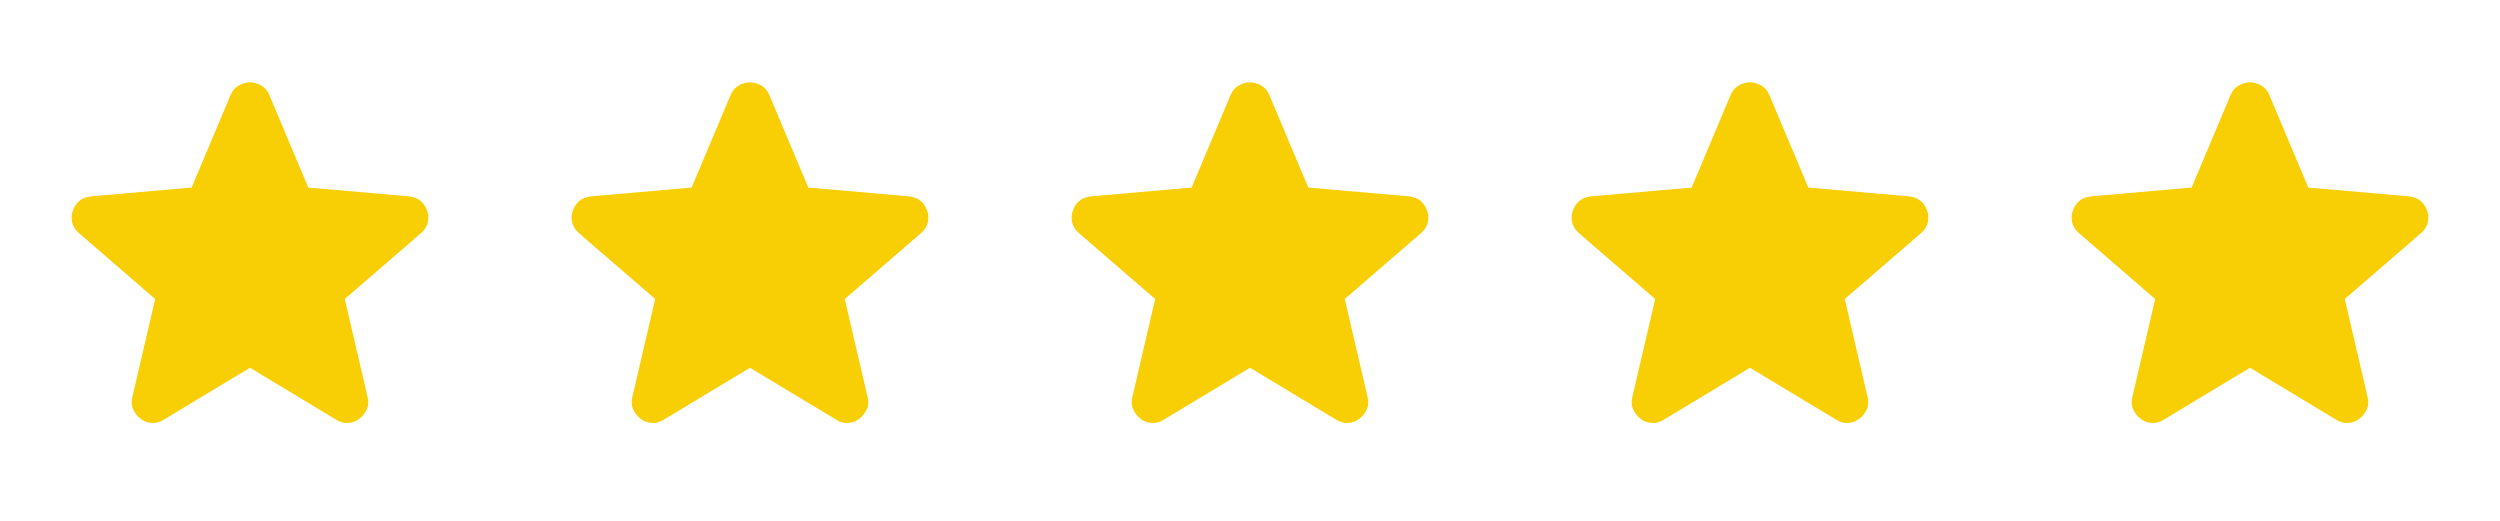
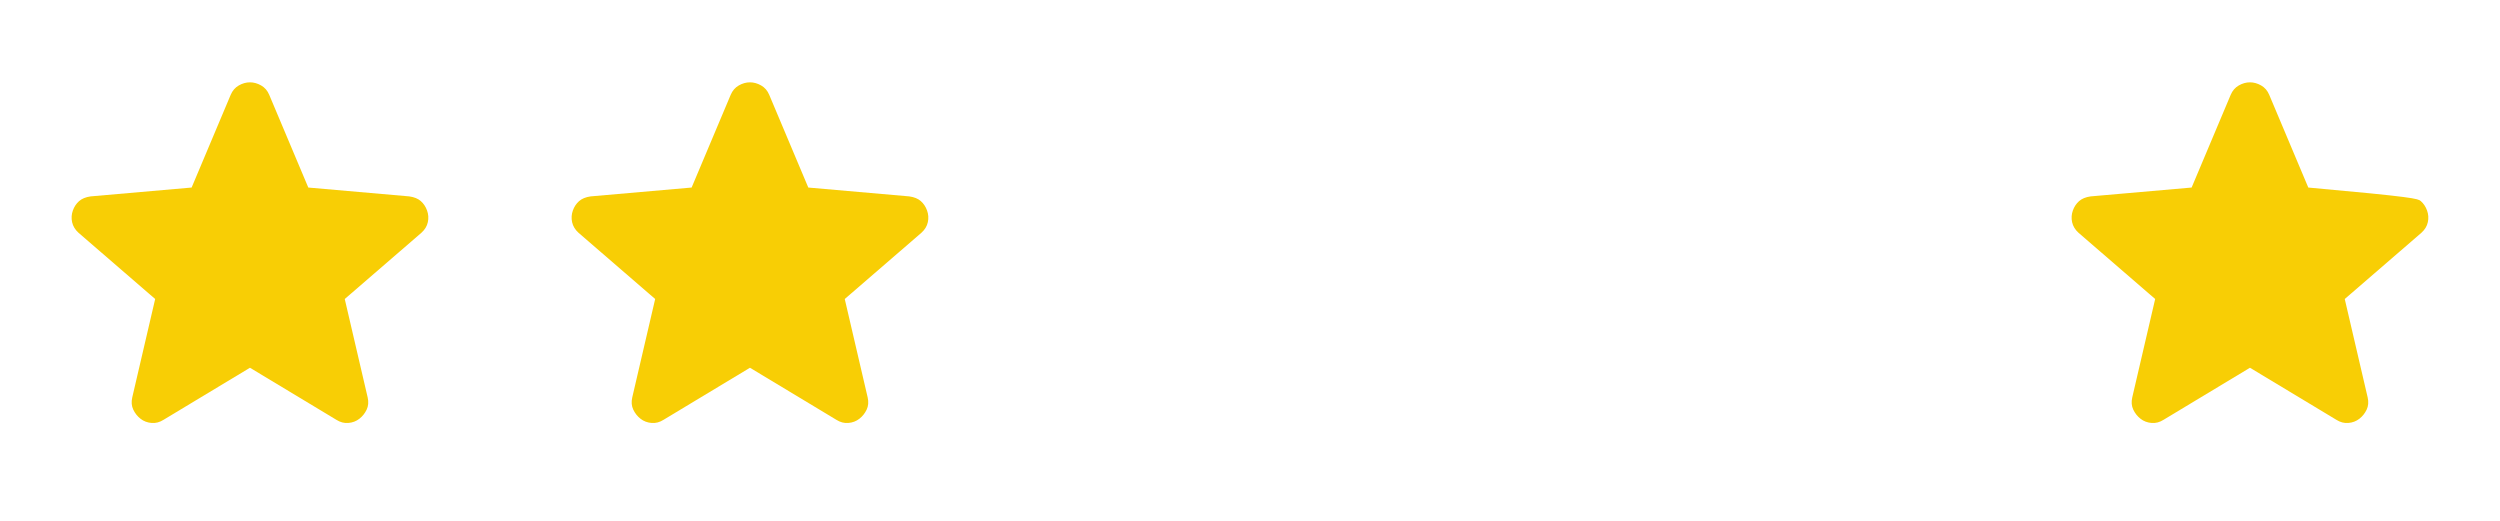
<svg xmlns="http://www.w3.org/2000/svg" width="120" height="25" viewBox="0 0 120 25" fill="none">
  <path d="M11.998 17.652L7.848 20.152C7.665 20.269 7.473 20.319 7.273 20.302C7.073 20.285 6.898 20.219 6.748 20.102C6.598 19.985 6.482 19.84 6.398 19.665C6.315 19.49 6.298 19.294 6.348 19.077L7.448 14.352L3.773 11.177C3.607 11.027 3.503 10.856 3.461 10.664C3.42 10.472 3.432 10.285 3.498 10.102C3.564 9.919 3.664 9.769 3.798 9.652C3.932 9.535 4.116 9.46 4.348 9.427L9.198 9.002L11.073 4.552C11.157 4.352 11.286 4.202 11.461 4.102C11.637 4.002 11.816 3.952 11.998 3.952C12.181 3.952 12.36 4.002 12.535 4.102C12.711 4.202 12.84 4.352 12.923 4.552L14.798 9.002L19.648 9.427C19.882 9.46 20.065 9.535 20.198 9.652C20.332 9.769 20.432 9.919 20.498 10.102C20.565 10.285 20.578 10.473 20.536 10.665C20.495 10.857 20.391 11.028 20.223 11.177L16.548 14.352L17.648 19.077C17.698 19.294 17.682 19.49 17.598 19.665C17.515 19.84 17.398 19.986 17.248 20.102C17.098 20.218 16.923 20.285 16.723 20.302C16.523 20.319 16.332 20.269 16.148 20.152L11.998 17.652Z" fill="#F8CE05" />
  <path d="M35.998 17.652L31.848 20.152C31.665 20.269 31.473 20.319 31.273 20.302C31.073 20.285 30.898 20.219 30.748 20.102C30.598 19.985 30.482 19.84 30.398 19.665C30.315 19.49 30.298 19.294 30.348 19.077L31.448 14.352L27.773 11.177C27.607 11.027 27.503 10.856 27.461 10.664C27.42 10.472 27.432 10.285 27.498 10.102C27.564 9.919 27.664 9.769 27.798 9.652C27.932 9.535 28.116 9.46 28.348 9.427L33.198 9.002L35.073 4.552C35.157 4.352 35.286 4.202 35.461 4.102C35.637 4.002 35.816 3.952 35.998 3.952C36.181 3.952 36.36 4.002 36.535 4.102C36.711 4.202 36.84 4.352 36.923 4.552L38.798 9.002L43.648 9.427C43.882 9.46 44.065 9.535 44.198 9.652C44.332 9.769 44.432 9.919 44.498 10.102C44.565 10.285 44.578 10.473 44.536 10.665C44.495 10.857 44.391 11.028 44.223 11.177L40.548 14.352L41.648 19.077C41.698 19.294 41.682 19.49 41.598 19.665C41.515 19.84 41.398 19.986 41.248 20.102C41.098 20.218 40.923 20.285 40.723 20.302C40.523 20.319 40.332 20.269 40.148 20.152L35.998 17.652Z" fill="#F8CE05" />
-   <path d="M59.998 17.652L55.848 20.152C55.665 20.269 55.473 20.319 55.273 20.302C55.073 20.285 54.898 20.219 54.748 20.102C54.598 19.985 54.482 19.84 54.398 19.665C54.315 19.49 54.298 19.294 54.348 19.077L55.448 14.352L51.773 11.177C51.607 11.027 51.503 10.856 51.461 10.664C51.42 10.472 51.432 10.285 51.498 10.102C51.564 9.919 51.664 9.769 51.798 9.652C51.932 9.535 52.116 9.46 52.348 9.427L57.198 9.002L59.073 4.552C59.157 4.352 59.286 4.202 59.461 4.102C59.637 4.002 59.816 3.952 59.998 3.952C60.181 3.952 60.36 4.002 60.535 4.102C60.711 4.202 60.84 4.352 60.923 4.552L62.798 9.002L67.648 9.427C67.882 9.46 68.065 9.535 68.198 9.652C68.332 9.769 68.432 9.919 68.498 10.102C68.565 10.285 68.578 10.473 68.536 10.665C68.495 10.857 68.391 11.028 68.223 11.177L64.548 14.352L65.648 19.077C65.698 19.294 65.682 19.49 65.598 19.665C65.515 19.84 65.398 19.986 65.248 20.102C65.098 20.218 64.923 20.285 64.723 20.302C64.523 20.319 64.332 20.269 64.148 20.152L59.998 17.652Z" fill="#F8CE05" />
-   <path d="M83.998 17.652L79.848 20.152C79.665 20.269 79.473 20.319 79.273 20.302C79.073 20.285 78.898 20.219 78.748 20.102C78.598 19.985 78.482 19.84 78.398 19.665C78.315 19.49 78.298 19.294 78.348 19.077L79.448 14.352L75.773 11.177C75.607 11.027 75.503 10.856 75.461 10.664C75.42 10.472 75.432 10.285 75.498 10.102C75.564 9.919 75.664 9.769 75.798 9.652C75.932 9.535 76.116 9.46 76.348 9.427L81.198 9.002L83.073 4.552C83.157 4.352 83.286 4.202 83.461 4.102C83.637 4.002 83.816 3.952 83.998 3.952C84.181 3.952 84.36 4.002 84.535 4.102C84.711 4.202 84.84 4.352 84.923 4.552L86.798 9.002L91.648 9.427C91.882 9.46 92.065 9.535 92.198 9.652C92.332 9.769 92.432 9.919 92.498 10.102C92.565 10.285 92.578 10.473 92.536 10.665C92.495 10.857 92.391 11.028 92.223 11.177L88.548 14.352L89.648 19.077C89.698 19.294 89.682 19.49 89.598 19.665C89.515 19.84 89.398 19.986 89.248 20.102C89.098 20.218 88.923 20.285 88.723 20.302C88.523 20.319 88.332 20.269 88.148 20.152L83.998 17.652Z" fill="#F8CE05" />
-   <path d="M107.998 17.652L103.848 20.152C103.665 20.269 103.473 20.319 103.273 20.302C103.073 20.285 102.898 20.219 102.748 20.102C102.598 19.985 102.482 19.84 102.398 19.665C102.315 19.49 102.298 19.294 102.348 19.077L103.448 14.352L99.773 11.177C99.607 11.027 99.503 10.856 99.461 10.664C99.42 10.472 99.432 10.285 99.498 10.102C99.564 9.919 99.664 9.769 99.798 9.652C99.932 9.535 100.116 9.46 100.348 9.427L105.198 9.002L107.073 4.552C107.157 4.352 107.286 4.202 107.461 4.102C107.637 4.002 107.816 3.952 107.998 3.952C108.181 3.952 108.36 4.002 108.535 4.102C108.711 4.202 108.84 4.352 108.923 4.552L110.798 9.002L115.648 9.427C115.882 9.46 116.065 9.535 116.198 9.652C116.332 9.769 116.432 9.919 116.498 10.102C116.565 10.285 116.578 10.473 116.536 10.665C116.495 10.857 116.391 11.028 116.223 11.177L112.548 14.352L113.648 19.077C113.698 19.294 113.682 19.49 113.598 19.665C113.515 19.84 113.398 19.986 113.248 20.102C113.098 20.218 112.923 20.285 112.723 20.302C112.523 20.319 112.332 20.269 112.148 20.152L107.998 17.652Z" fill="#F8CE05" />
+   <path d="M107.998 17.652L103.848 20.152C103.665 20.269 103.473 20.319 103.273 20.302C103.073 20.285 102.898 20.219 102.748 20.102C102.598 19.985 102.482 19.84 102.398 19.665C102.315 19.49 102.298 19.294 102.348 19.077L103.448 14.352L99.773 11.177C99.607 11.027 99.503 10.856 99.461 10.664C99.42 10.472 99.432 10.285 99.498 10.102C99.564 9.919 99.664 9.769 99.798 9.652C99.932 9.535 100.116 9.46 100.348 9.427L105.198 9.002L107.073 4.552C107.157 4.352 107.286 4.202 107.461 4.102C107.637 4.002 107.816 3.952 107.998 3.952C108.181 3.952 108.36 4.002 108.535 4.102C108.711 4.202 108.84 4.352 108.923 4.552L110.798 9.002C115.882 9.46 116.065 9.535 116.198 9.652C116.332 9.769 116.432 9.919 116.498 10.102C116.565 10.285 116.578 10.473 116.536 10.665C116.495 10.857 116.391 11.028 116.223 11.177L112.548 14.352L113.648 19.077C113.698 19.294 113.682 19.49 113.598 19.665C113.515 19.84 113.398 19.986 113.248 20.102C113.098 20.218 112.923 20.285 112.723 20.302C112.523 20.319 112.332 20.269 112.148 20.152L107.998 17.652Z" fill="#F8CE05" />
</svg>